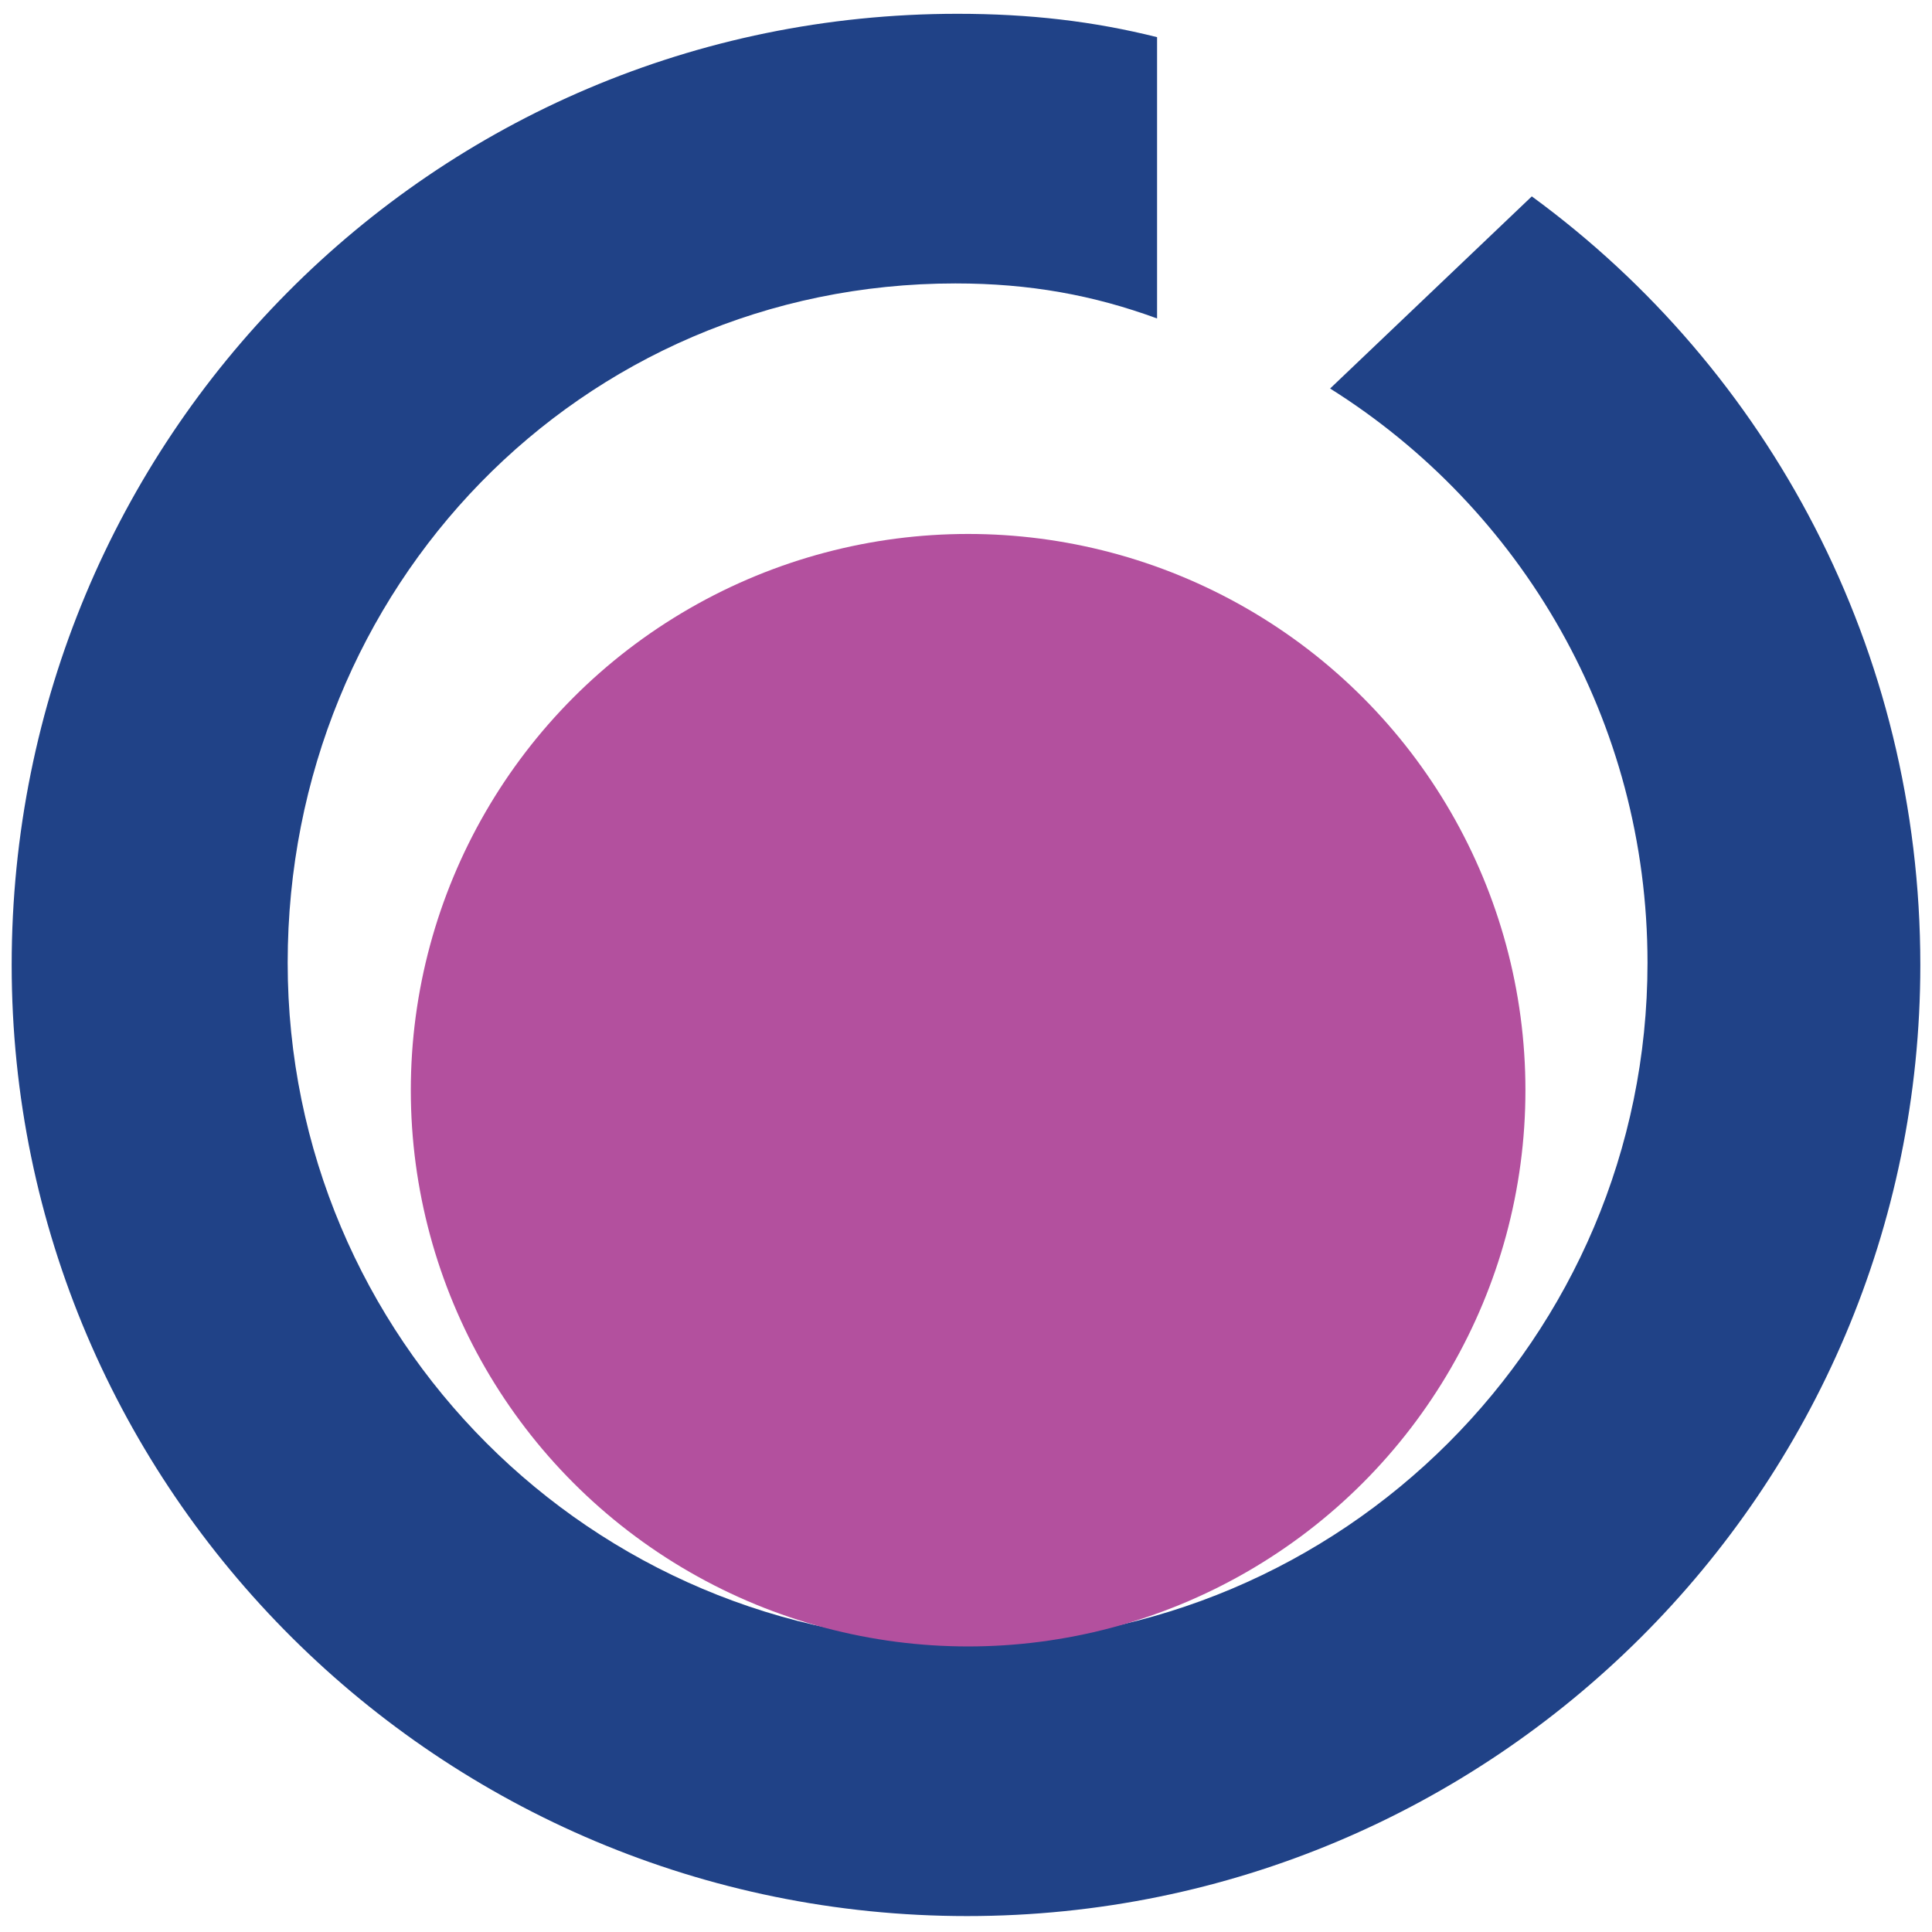
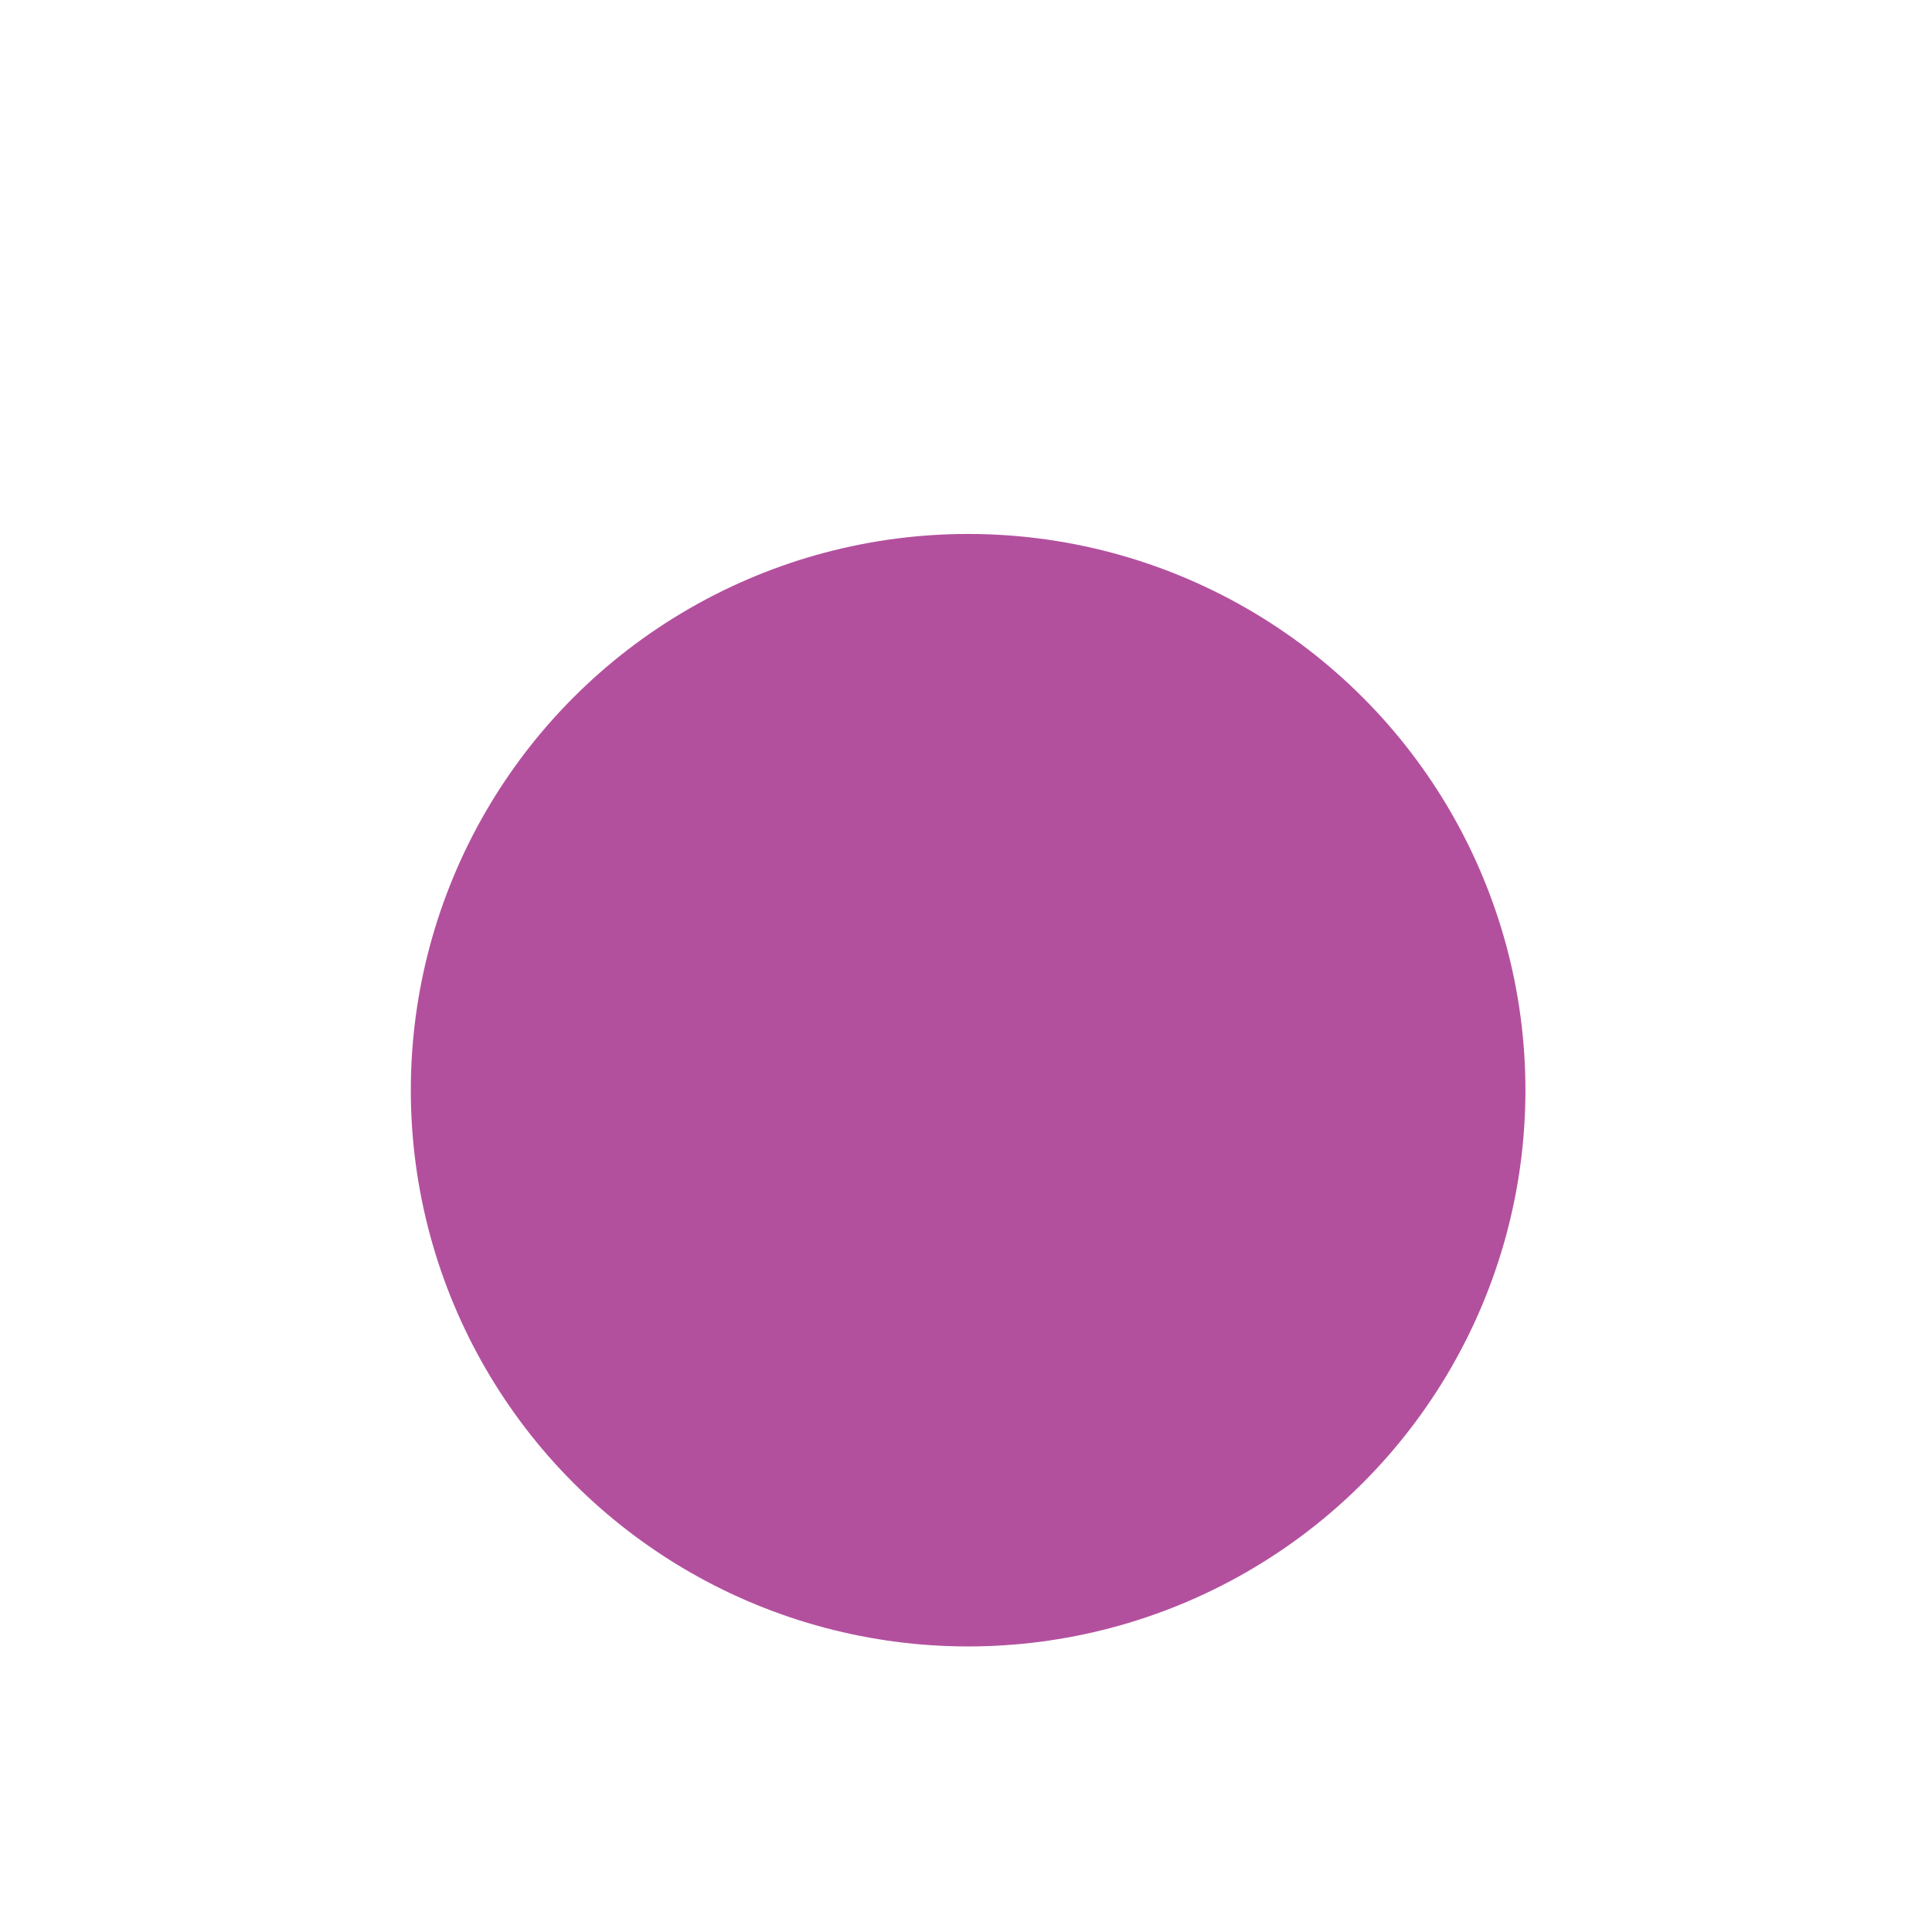
<svg xmlns="http://www.w3.org/2000/svg" version="1.1" id="Layer_1" x="0px" y="0px" width="182px" height="182px" viewBox="0 0 182 182" enable-background="new 0 0 182 182" xml:space="preserve">
-   <path fill="#204287" d="M144.3,18.5l-19,18.1c18,11.3,29.9,31.3,29.9,54.1c0,35.3-28.7,64-64.1,64s-64-28.7-64-64s27.5-64,62.9-64  c7,0,13,1.1,19,3.3V3.5c-6-1.5-12-2.2-18.8-2.2C40.7,1.3,1.1,41.4,1.1,90.9s40.4,89.6,90,89.6c49.5,0,89.8-40.1,89.8-89.6  C180.9,61.2,166.6,34.8,144.3,18.5z" />
  <ellipse fill="#B3509E" cx="91.2" cy="102.7" rx="52.5" ry="52.4" />
</svg>